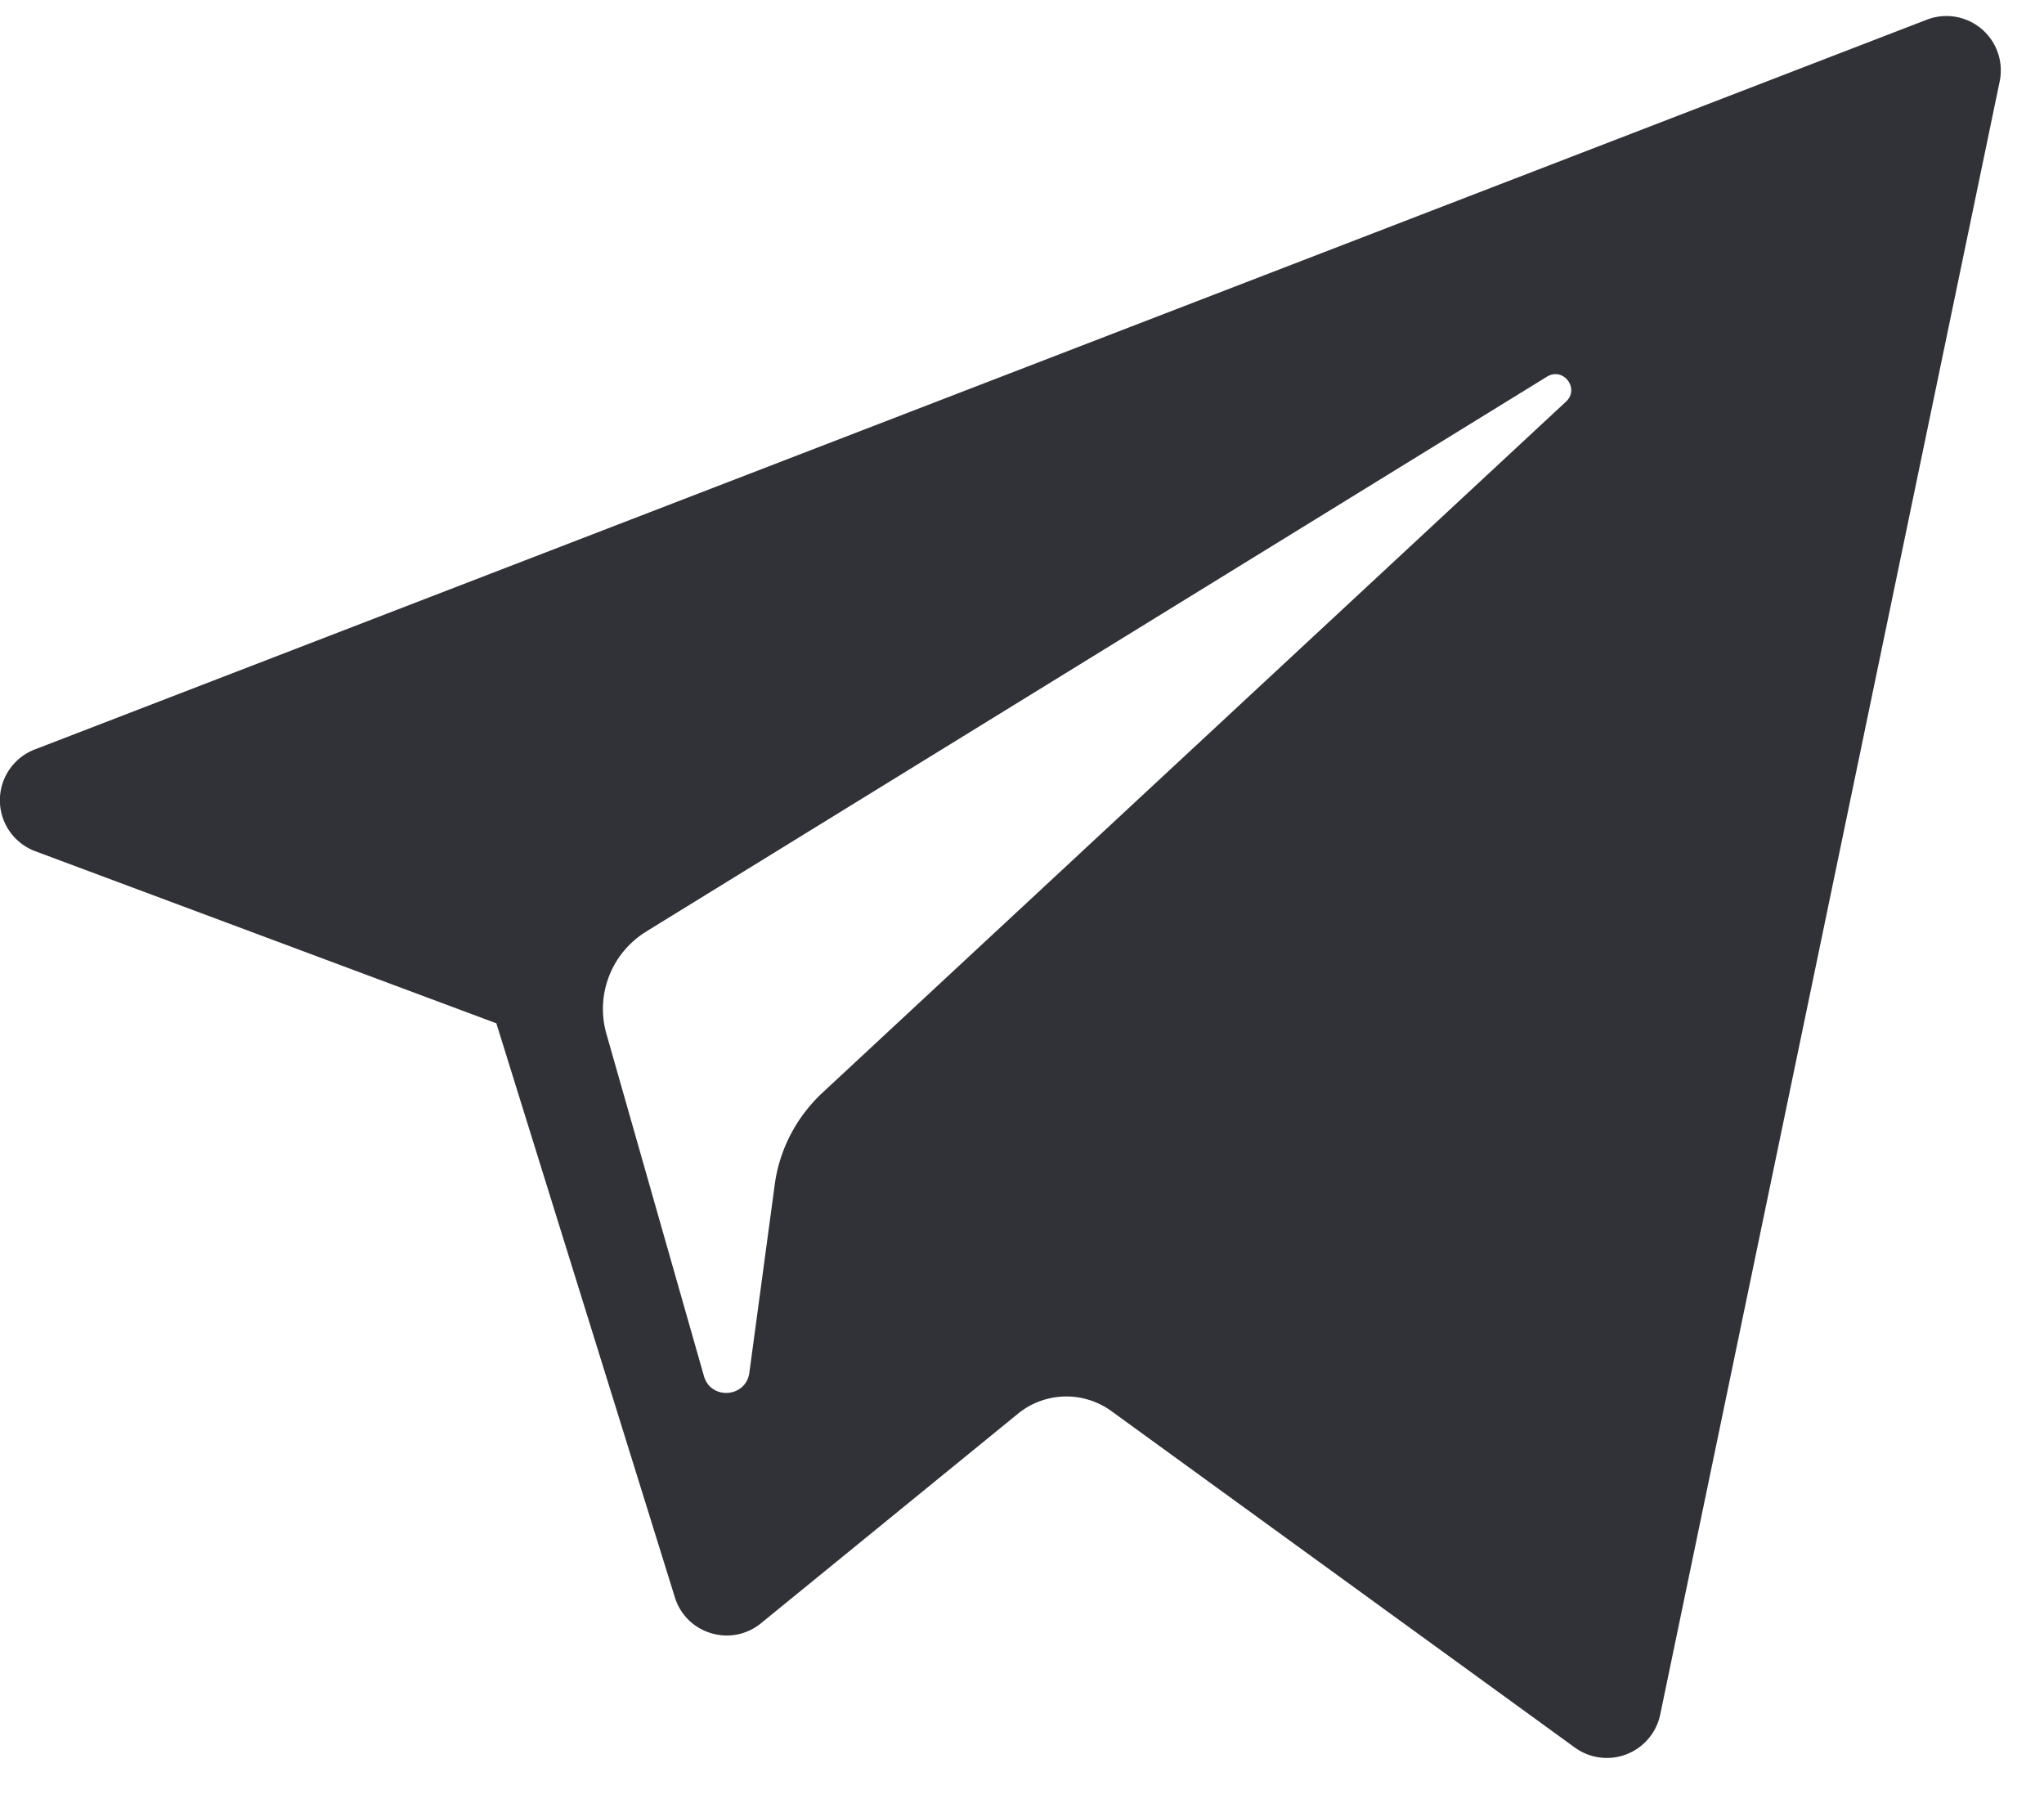
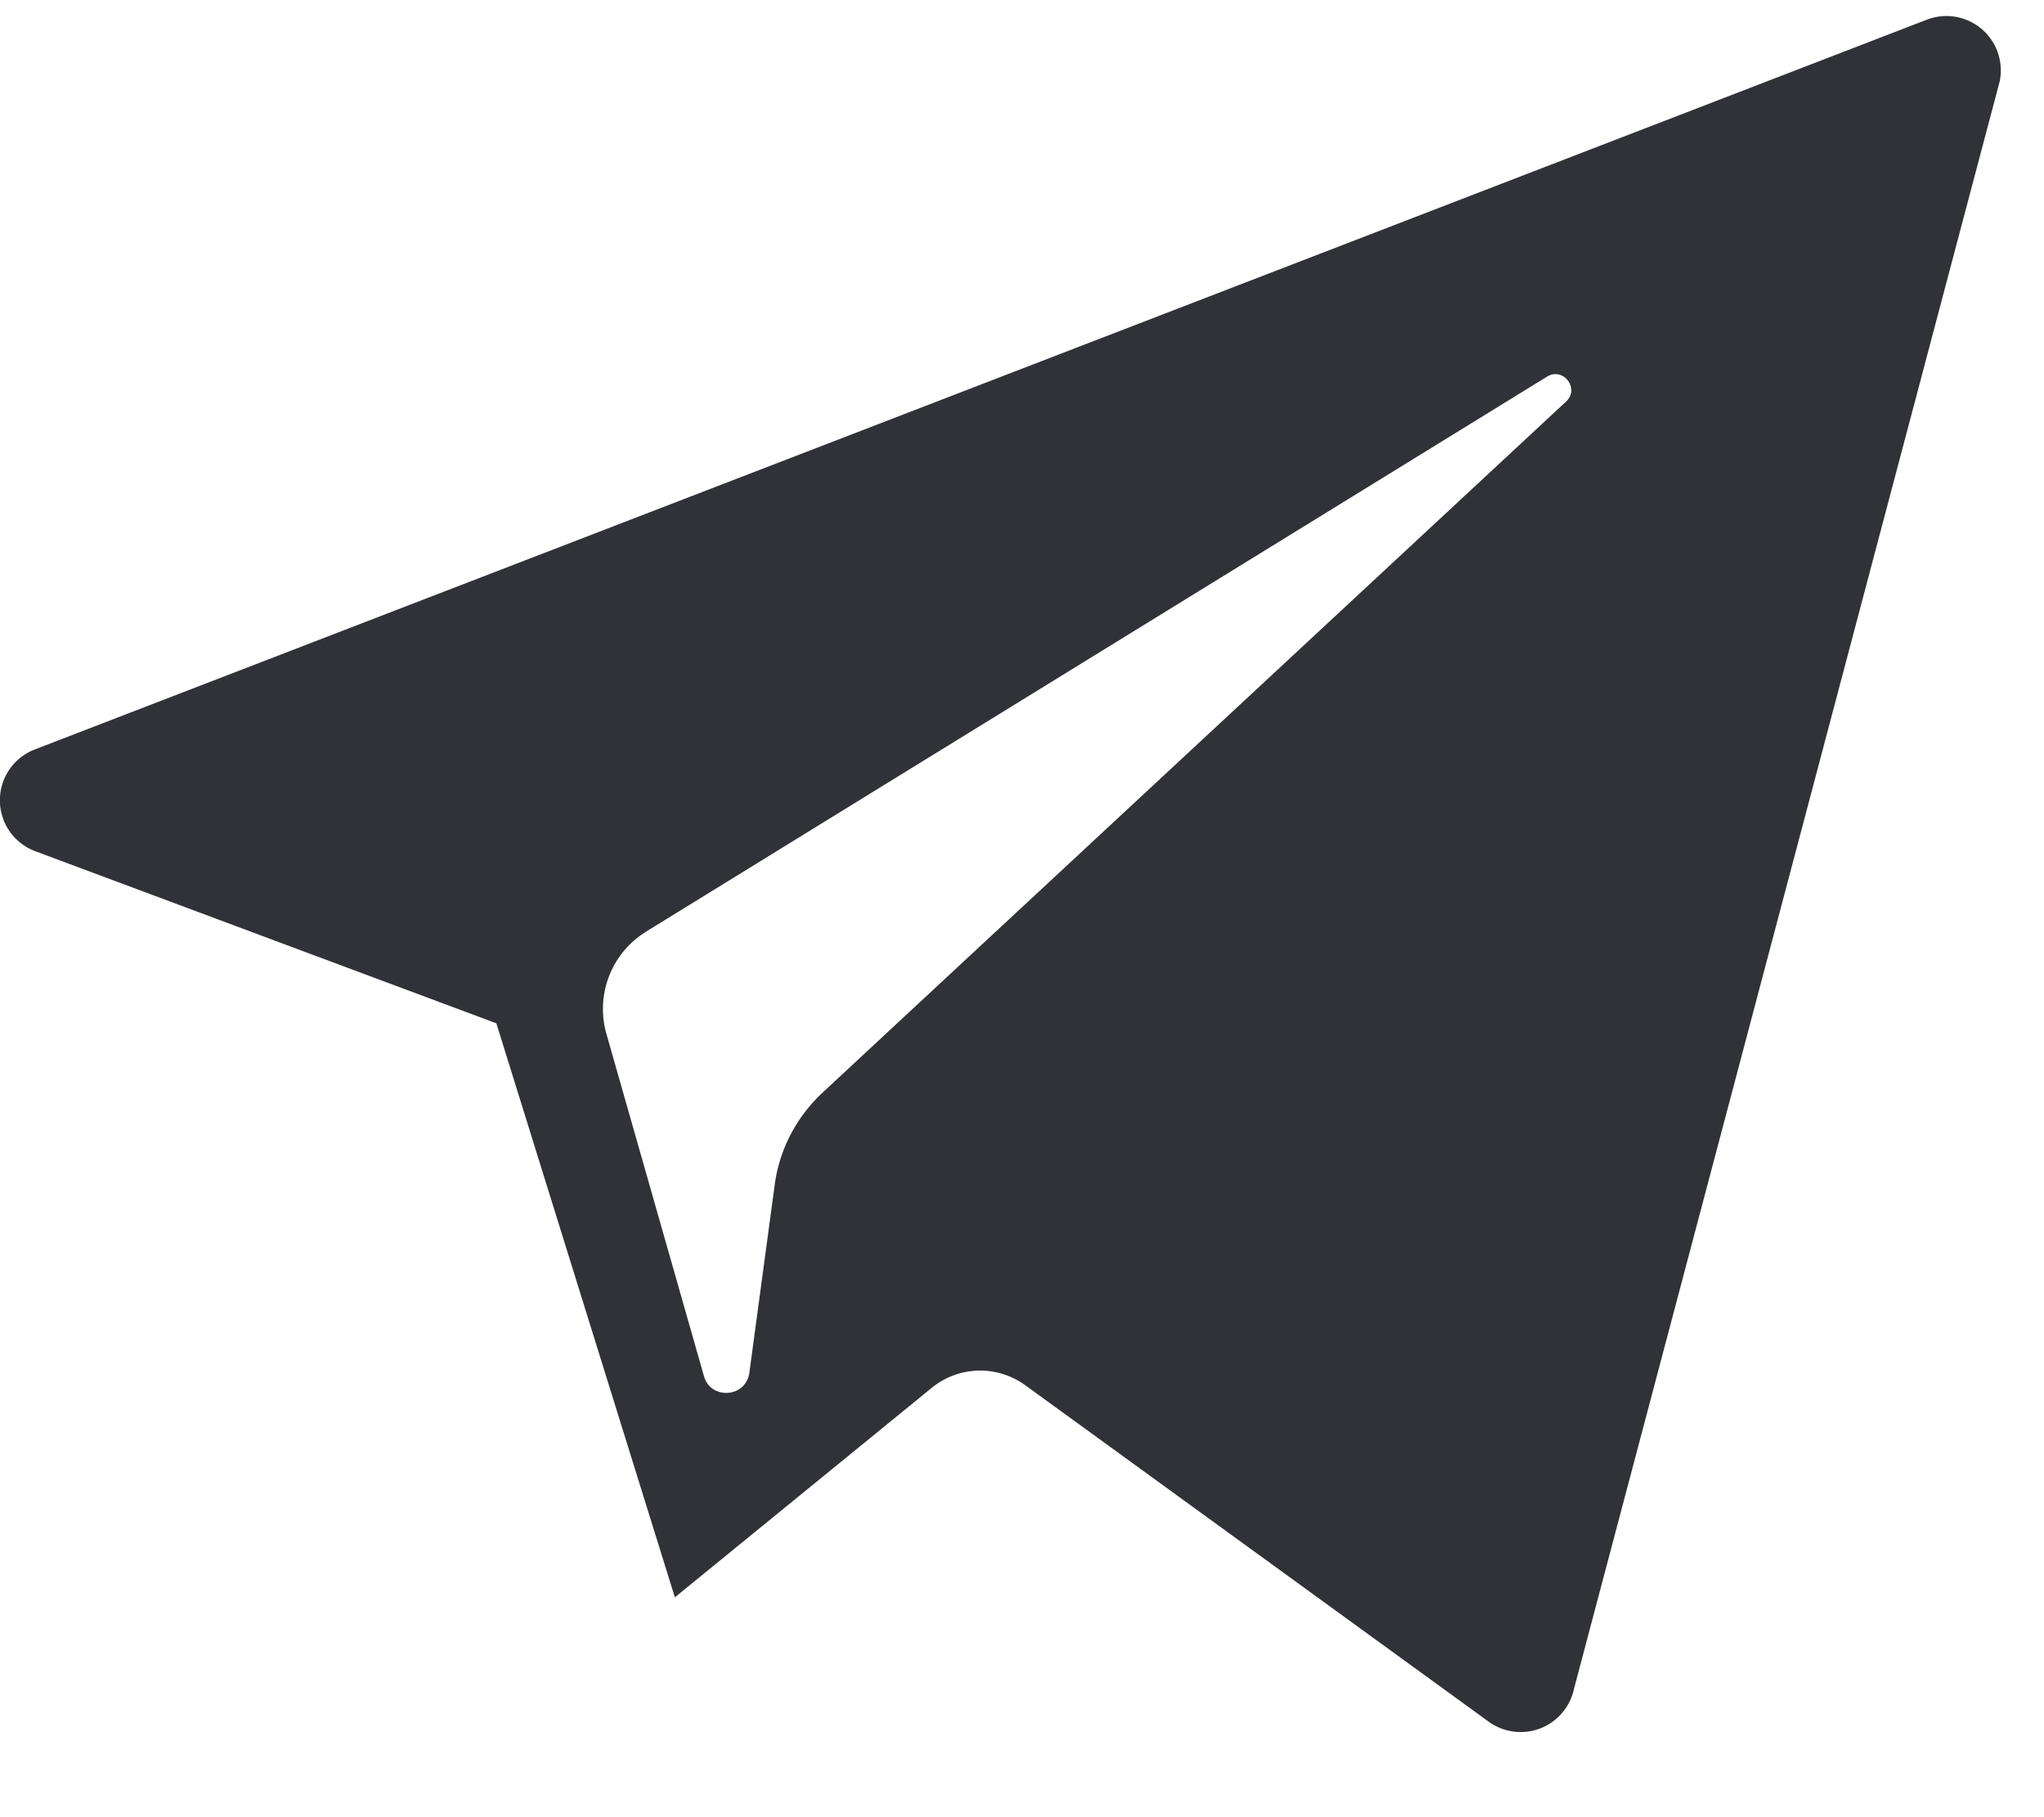
<svg xmlns="http://www.w3.org/2000/svg" width="18" height="16" fill="none">
-   <path d="m.311 7.495 4.06 1.515 1.572 5.054c.1.323.496.443.759.228l2.263-1.845a.675.675 0 0 1 .823-.022l4.082 2.963a.48.48 0 0 0 .75-.29L17.61.716a.479.479 0 0 0-.641-.543L.306 6.599a.479.479 0 0 0 .005.896Zm5.378.708 7.935-4.887c.143-.087.29.106.167.22L7.243 9.621c-.23.215-.38.501-.421.813l-.223 1.653c-.03.22-.34.242-.4.029L5.34 9.102a.799.799 0 0 1 .35-.899Z" fill="#313138" />
+   <path d="m.311 7.495 4.06 1.515 1.572 5.054l2.263-1.845a.675.675 0 0 1 .823-.022l4.082 2.963a.48.48 0 0 0 .75-.29L17.61.716a.479.479 0 0 0-.641-.543L.306 6.599a.479.479 0 0 0 .005.896Zm5.378.708 7.935-4.887c.143-.087.29.106.167.22L7.243 9.621c-.23.215-.38.501-.421.813l-.223 1.653c-.03.22-.34.242-.4.029L5.34 9.102a.799.799 0 0 1 .35-.899Z" fill="#313138" />
</svg>